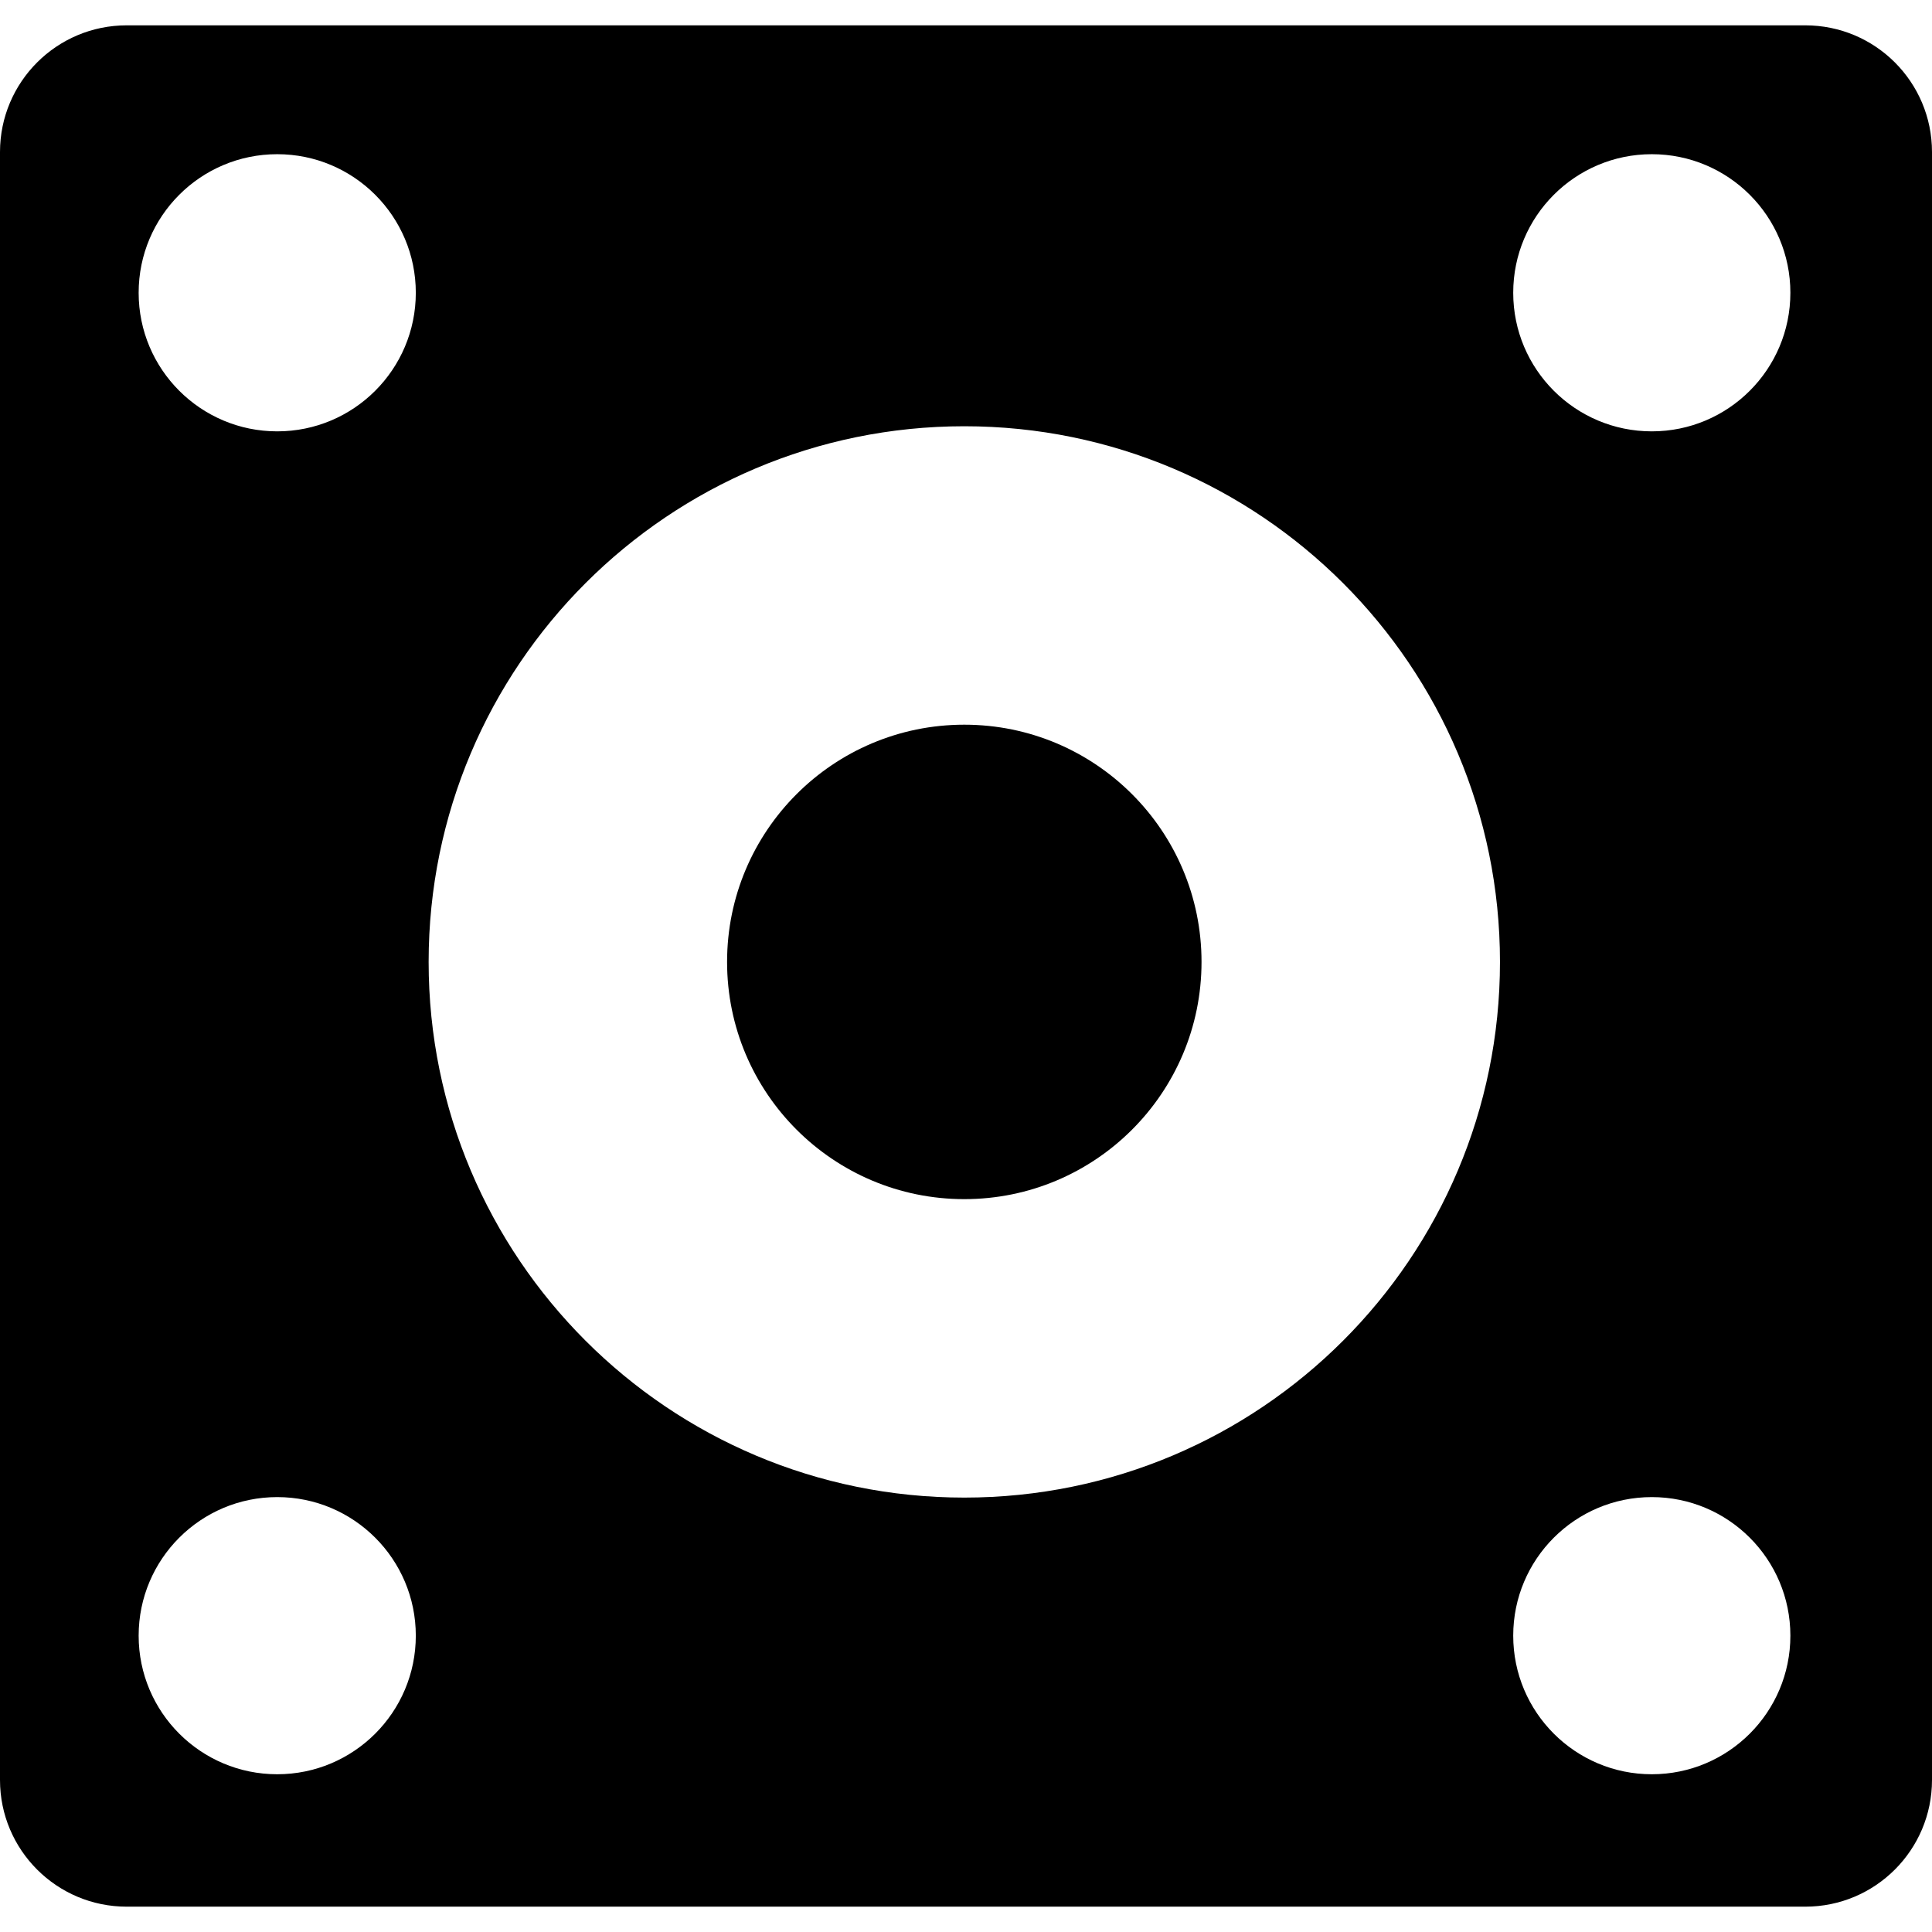
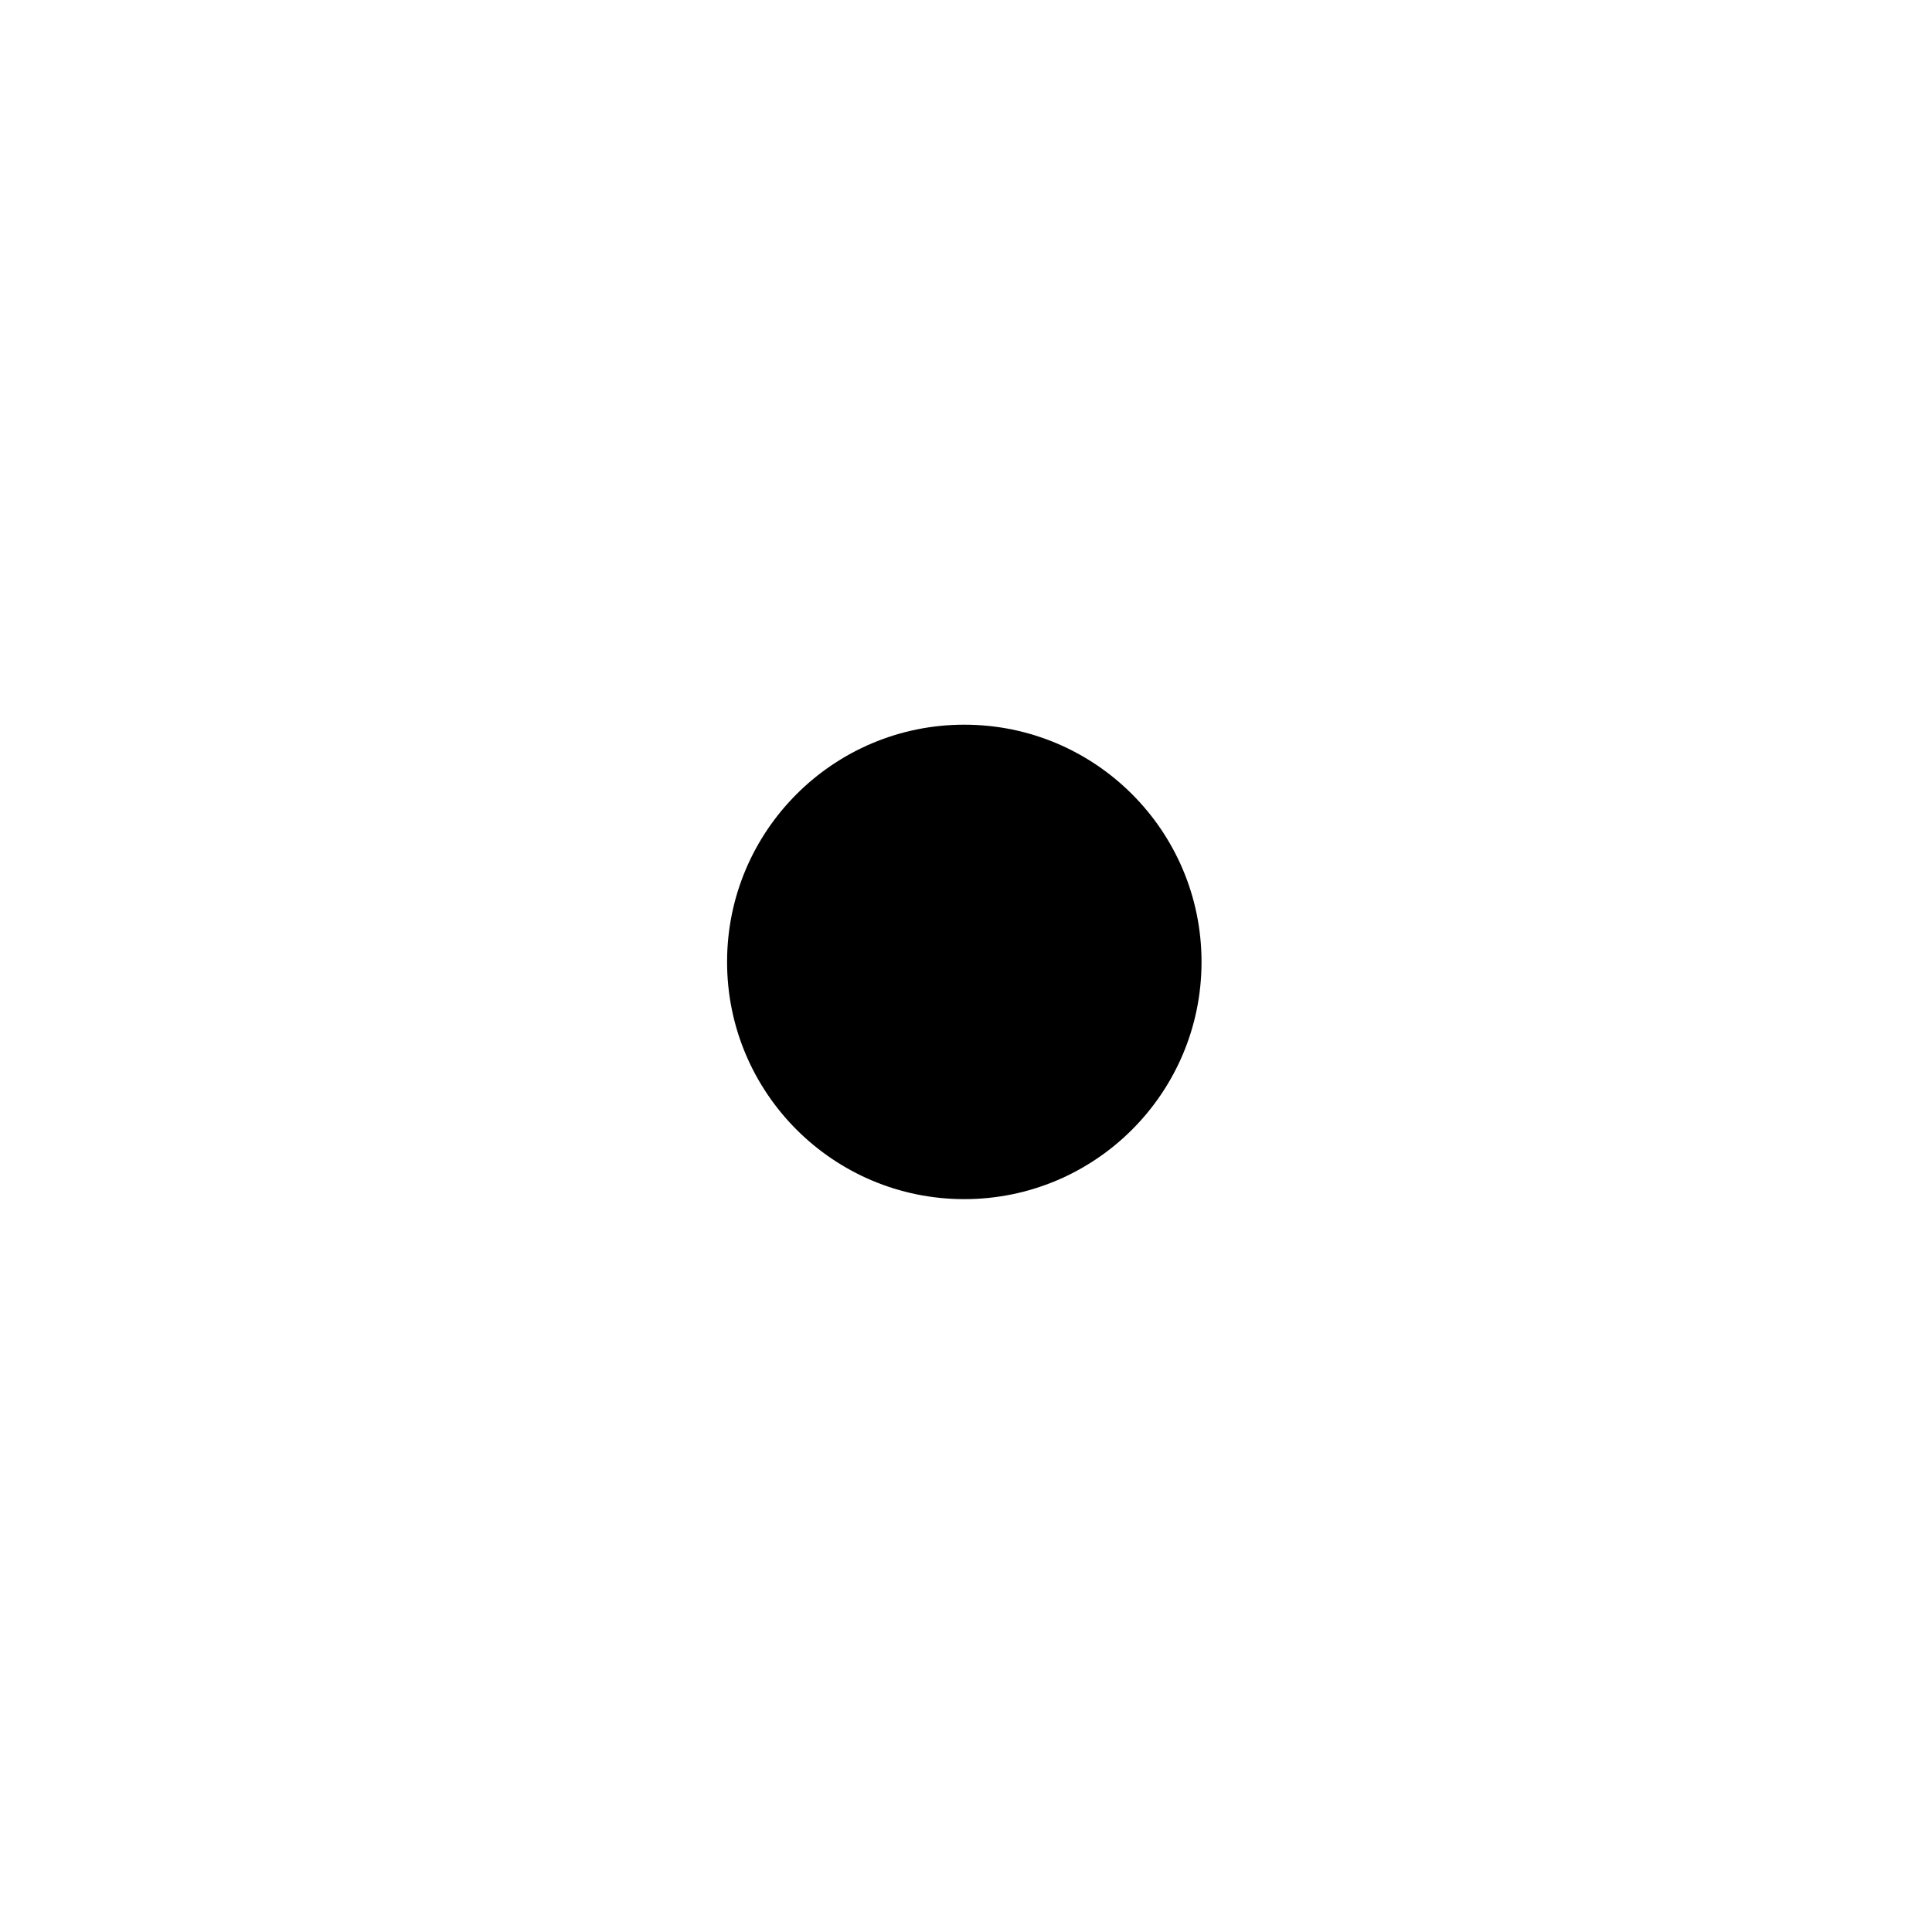
<svg xmlns="http://www.w3.org/2000/svg" fill="#000000" height="800px" width="800px" version="1.1" id="Capa_1" viewBox="0 0 305 305" xml:space="preserve">
  <g>
    <circle cx="152.232" cy="151.855" r="37.45" />
-     <path d="M285,4H20C8.954,4,0,12.954,0,24v257c0,11.046,8.954,20,20,20h265c11.046,0,20-8.954,20-20V24C305,12.954,296.046,4,285,4z    M43.765,280.097c-12.082,0-21.877-9.795-21.877-21.877c0-12.082,9.795-21.877,21.877-21.877c12.082,0,21.877,9.795,21.877,21.877   C65.642,270.302,55.848,280.097,43.765,280.097z M43.765,68.097c-12.082,0-21.877-9.795-21.877-21.877   c0-12.083,9.795-21.877,21.877-21.877c12.082,0,21.877,9.795,21.877,21.877C65.642,58.302,55.848,68.097,43.765,68.097z    M152.232,236.421c-46.704,0-84.565-37.861-84.565-84.565c0-46.704,37.861-84.565,84.565-84.565   c46.704,0,84.565,37.861,84.565,84.565C236.798,198.56,198.937,236.421,152.232,236.421z M260.765,280.097   c-12.082,0-21.877-9.795-21.877-21.877c0-12.082,9.795-21.877,21.877-21.877c12.082,0,21.877,9.795,21.877,21.877   C282.642,270.302,272.848,280.097,260.765,280.097z M260.765,68.097c-12.082,0-21.877-9.795-21.877-21.877   c0-12.083,9.795-21.877,21.877-21.877c12.082,0,21.877,9.795,21.877,21.877C282.642,58.302,272.848,68.097,260.765,68.097z" />
  </g>
</svg>